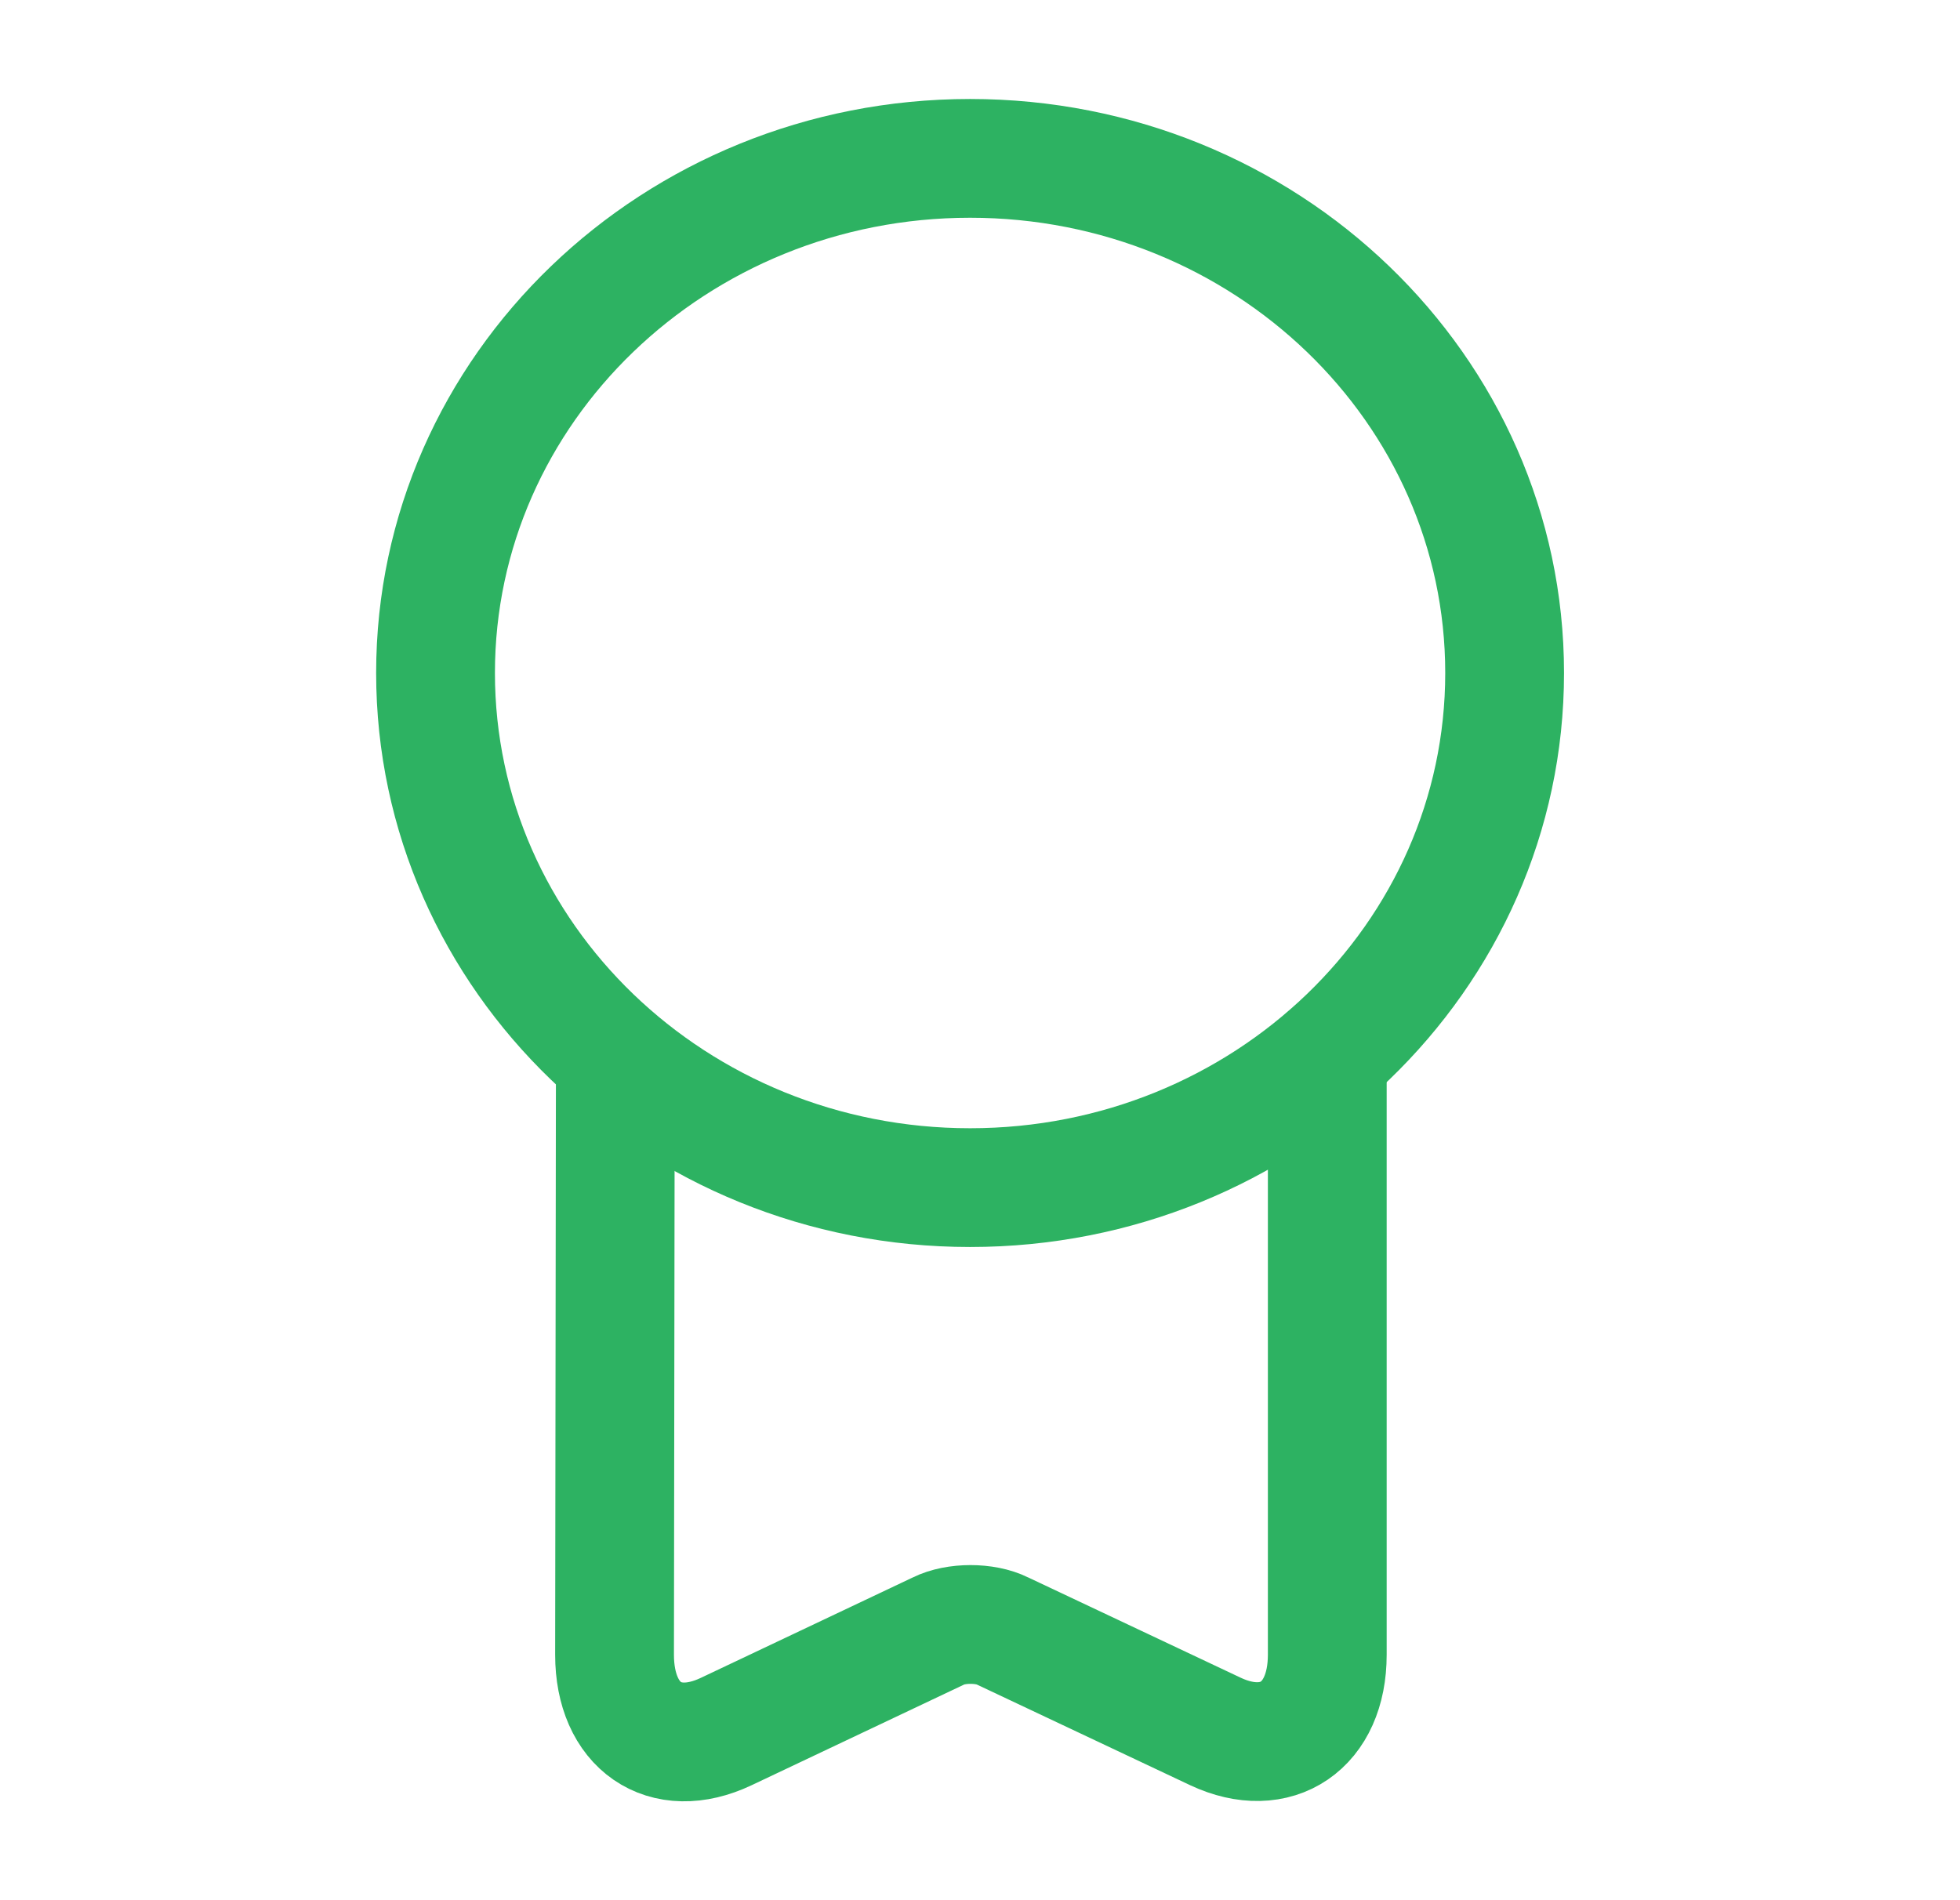
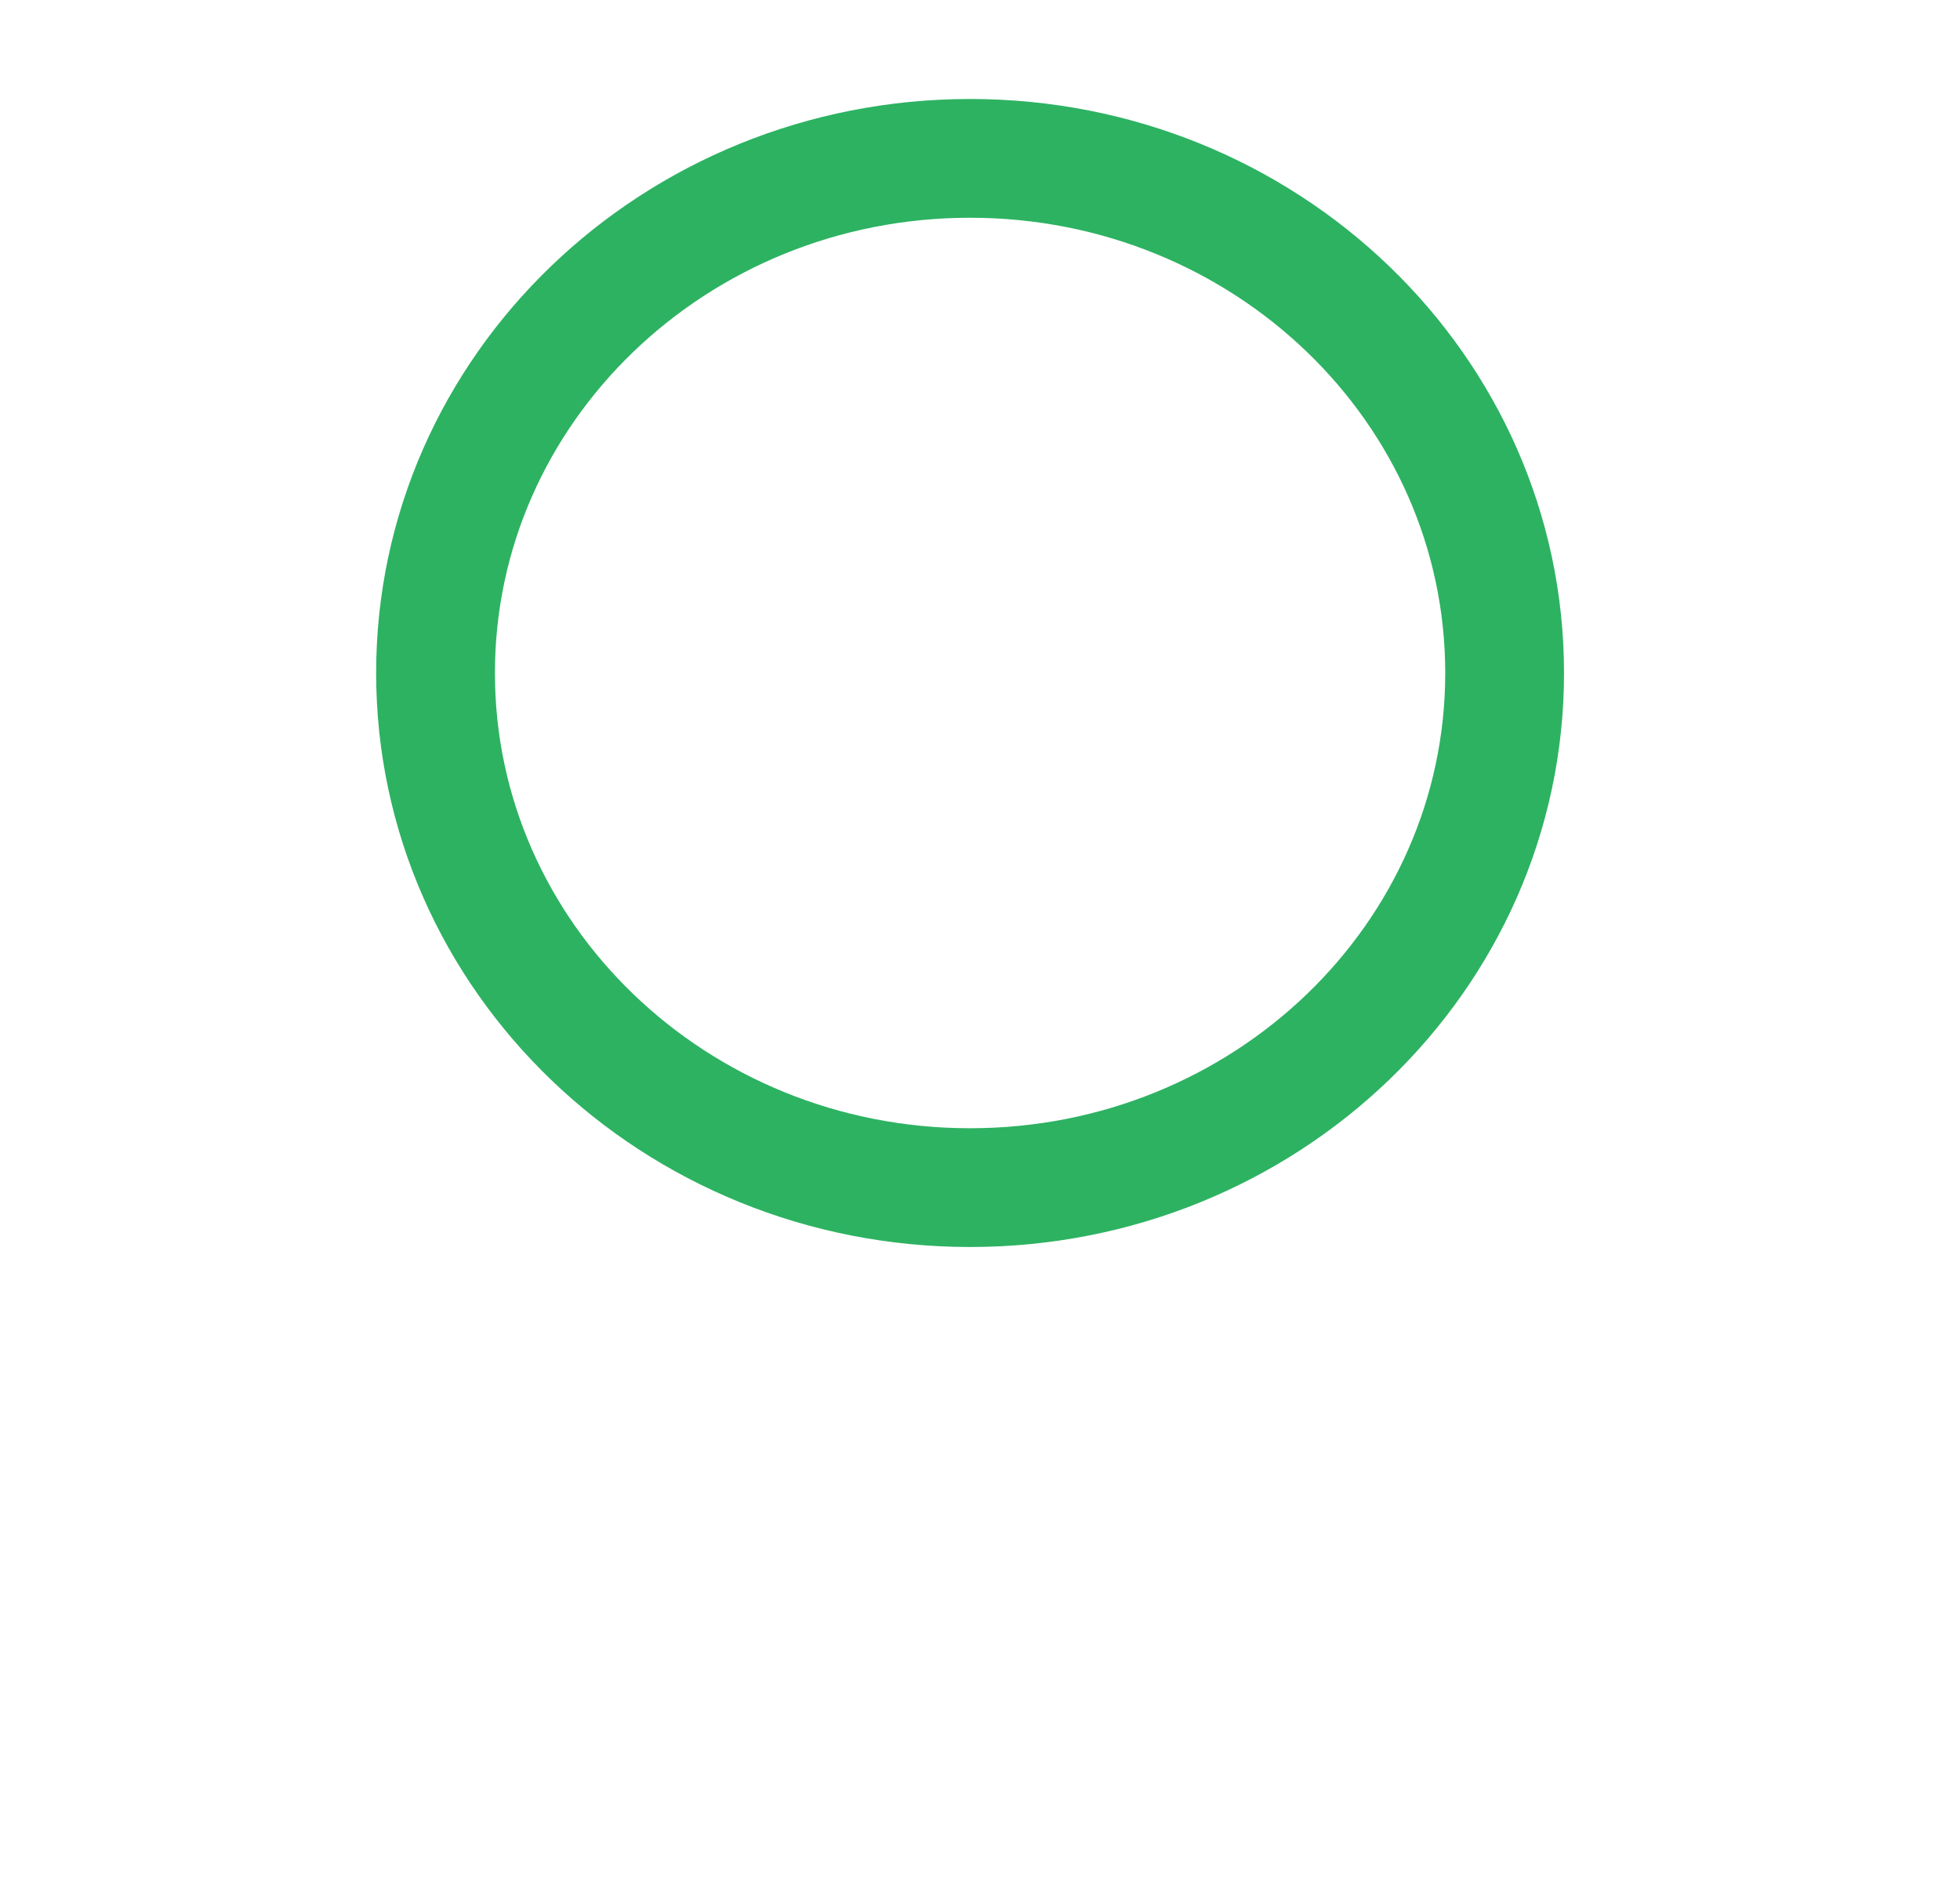
<svg xmlns="http://www.w3.org/2000/svg" width="33" height="32" viewBox="0 0 33 32" fill="none">
  <path d="M16.333 20C21.304 20 25.333 16.12 25.333 11.333C25.333 6.547 21.304 2.667 16.333 2.667C11.363 2.667 7.333 6.547 7.333 11.333C7.333 16.12 11.363 20 16.333 20Z" stroke="#2DB262" stroke-width="2" stroke-linecap="round" stroke-linejoin="round" />
-   <path d="M10.36 18.027L10.347 27.867C10.347 29.067 11.187 29.653 12.227 29.16L15.8 27.467C16.093 27.32 16.587 27.32 16.88 27.467L20.467 29.16C21.493 29.64 22.347 29.067 22.347 27.867V17.787" stroke="#2DB262" stroke-width="2" stroke-linecap="round" stroke-linejoin="round" />
</svg>